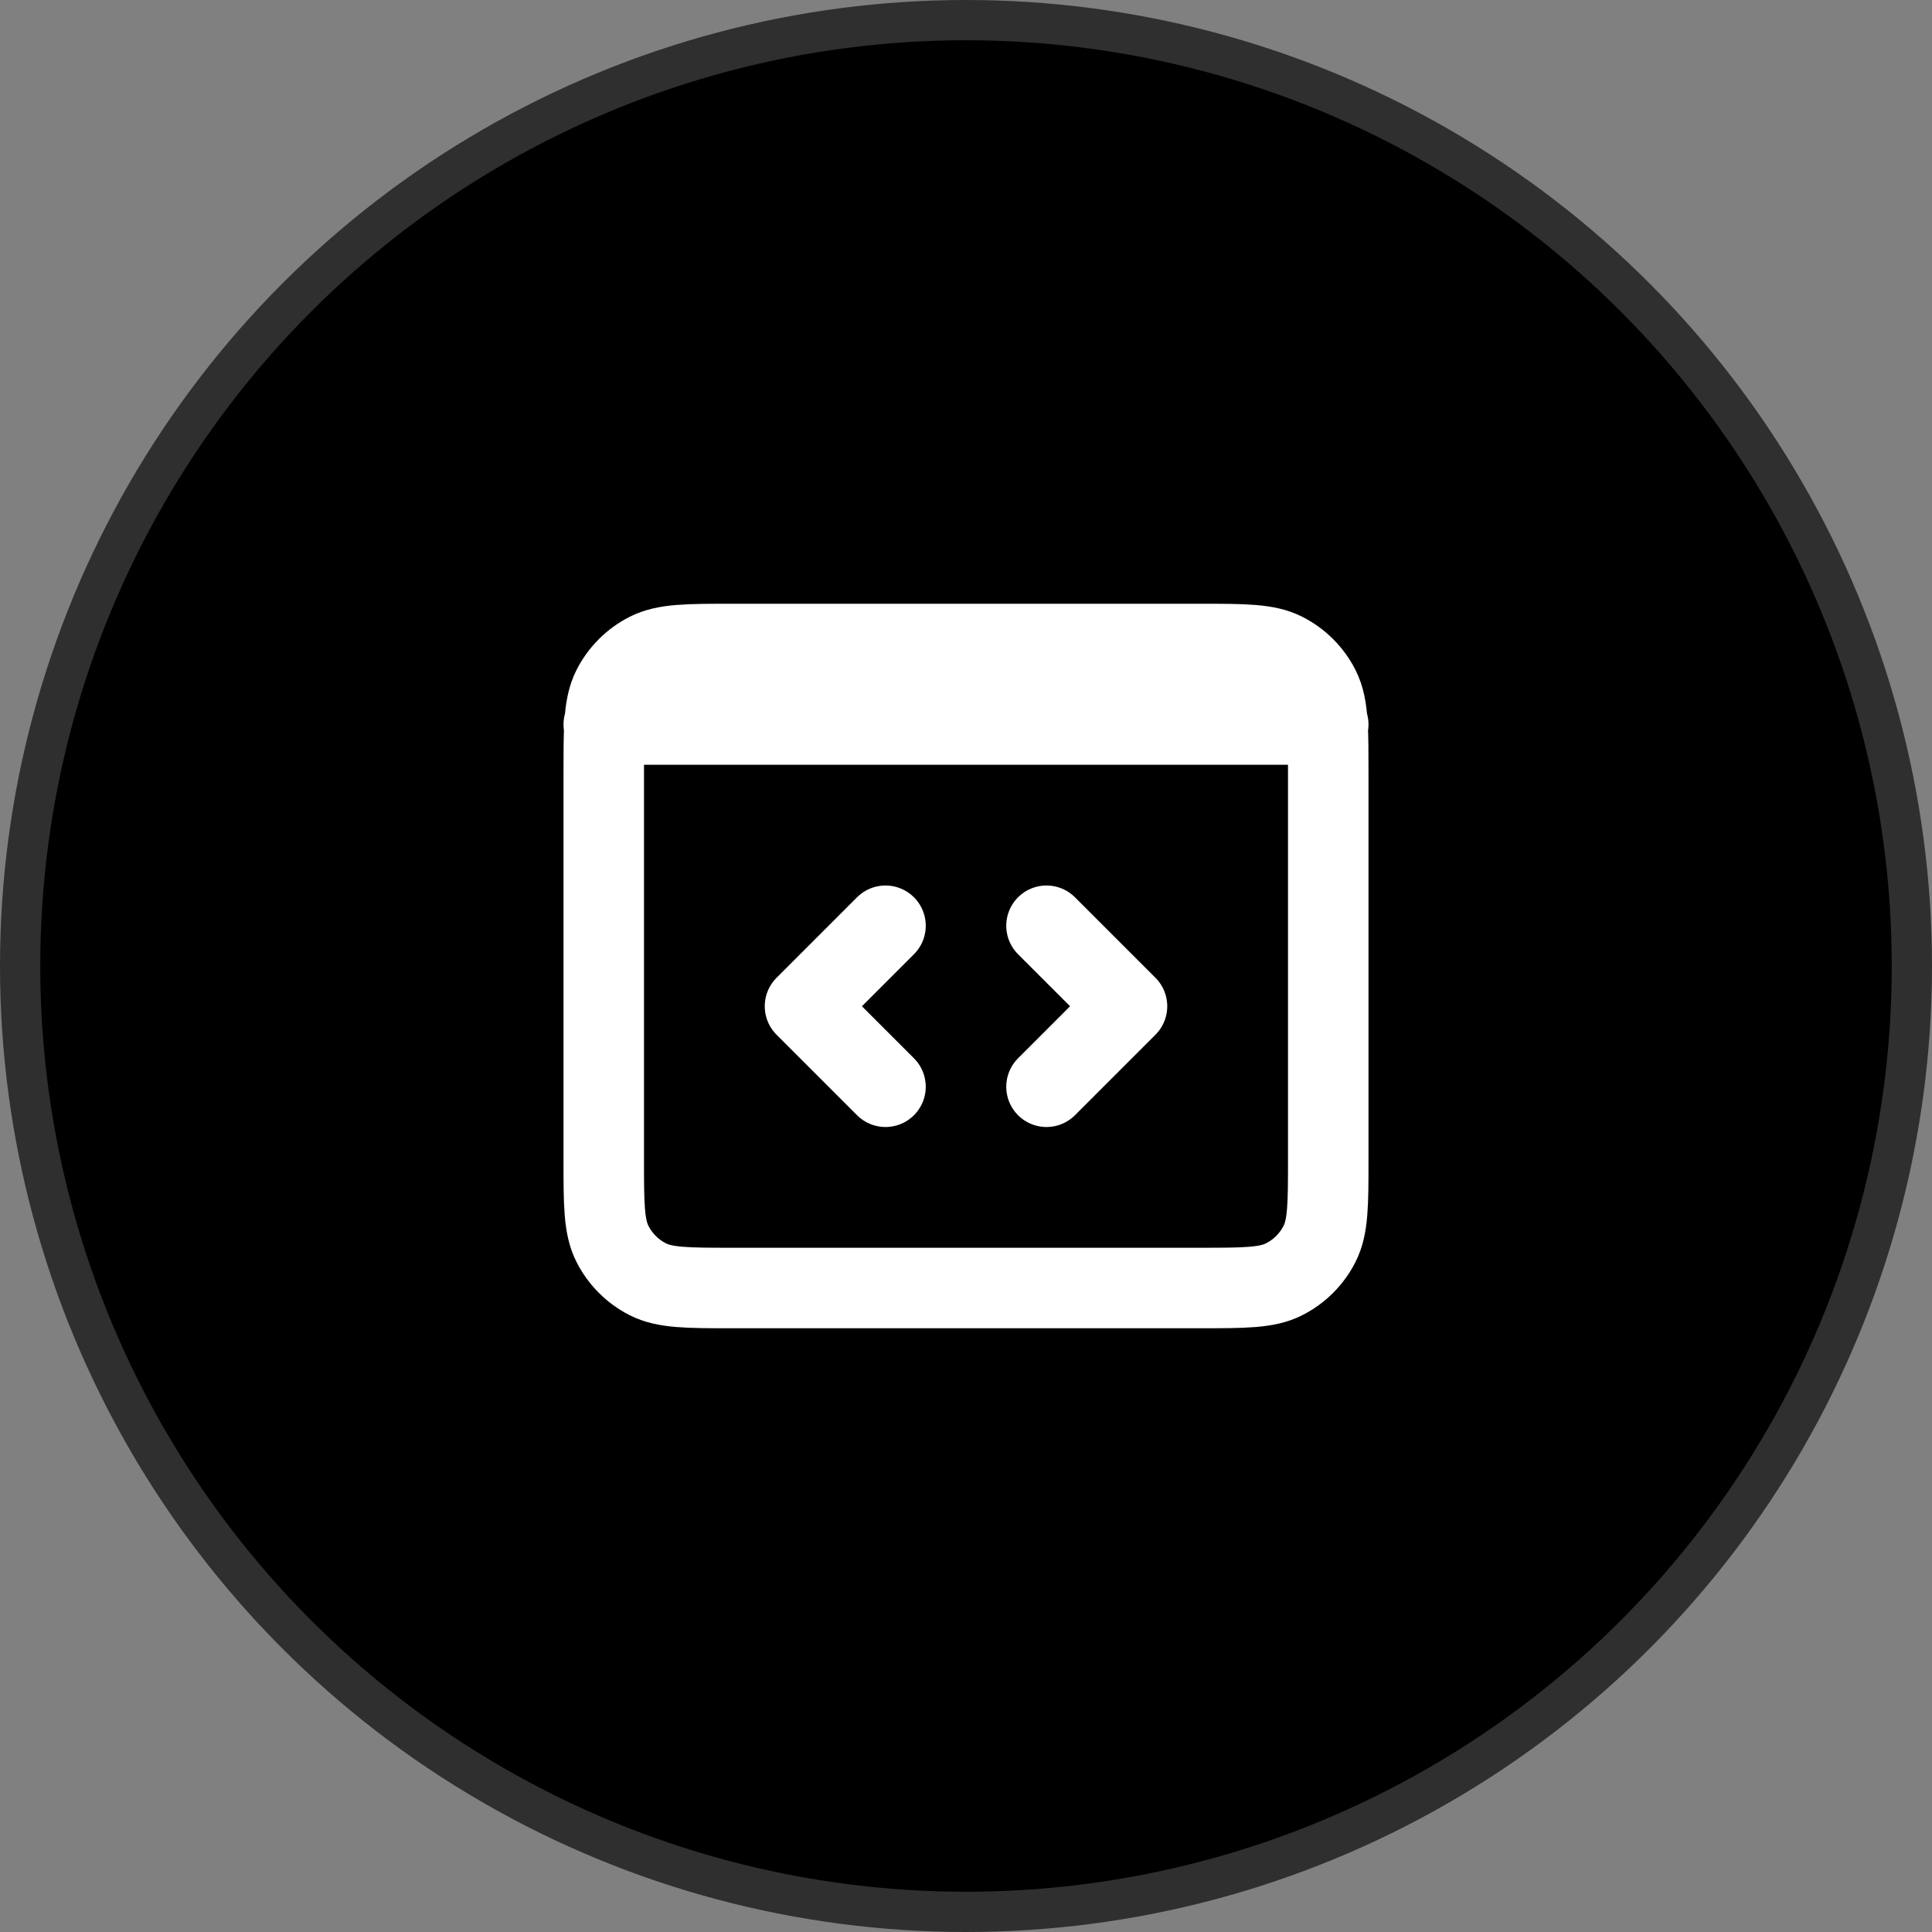
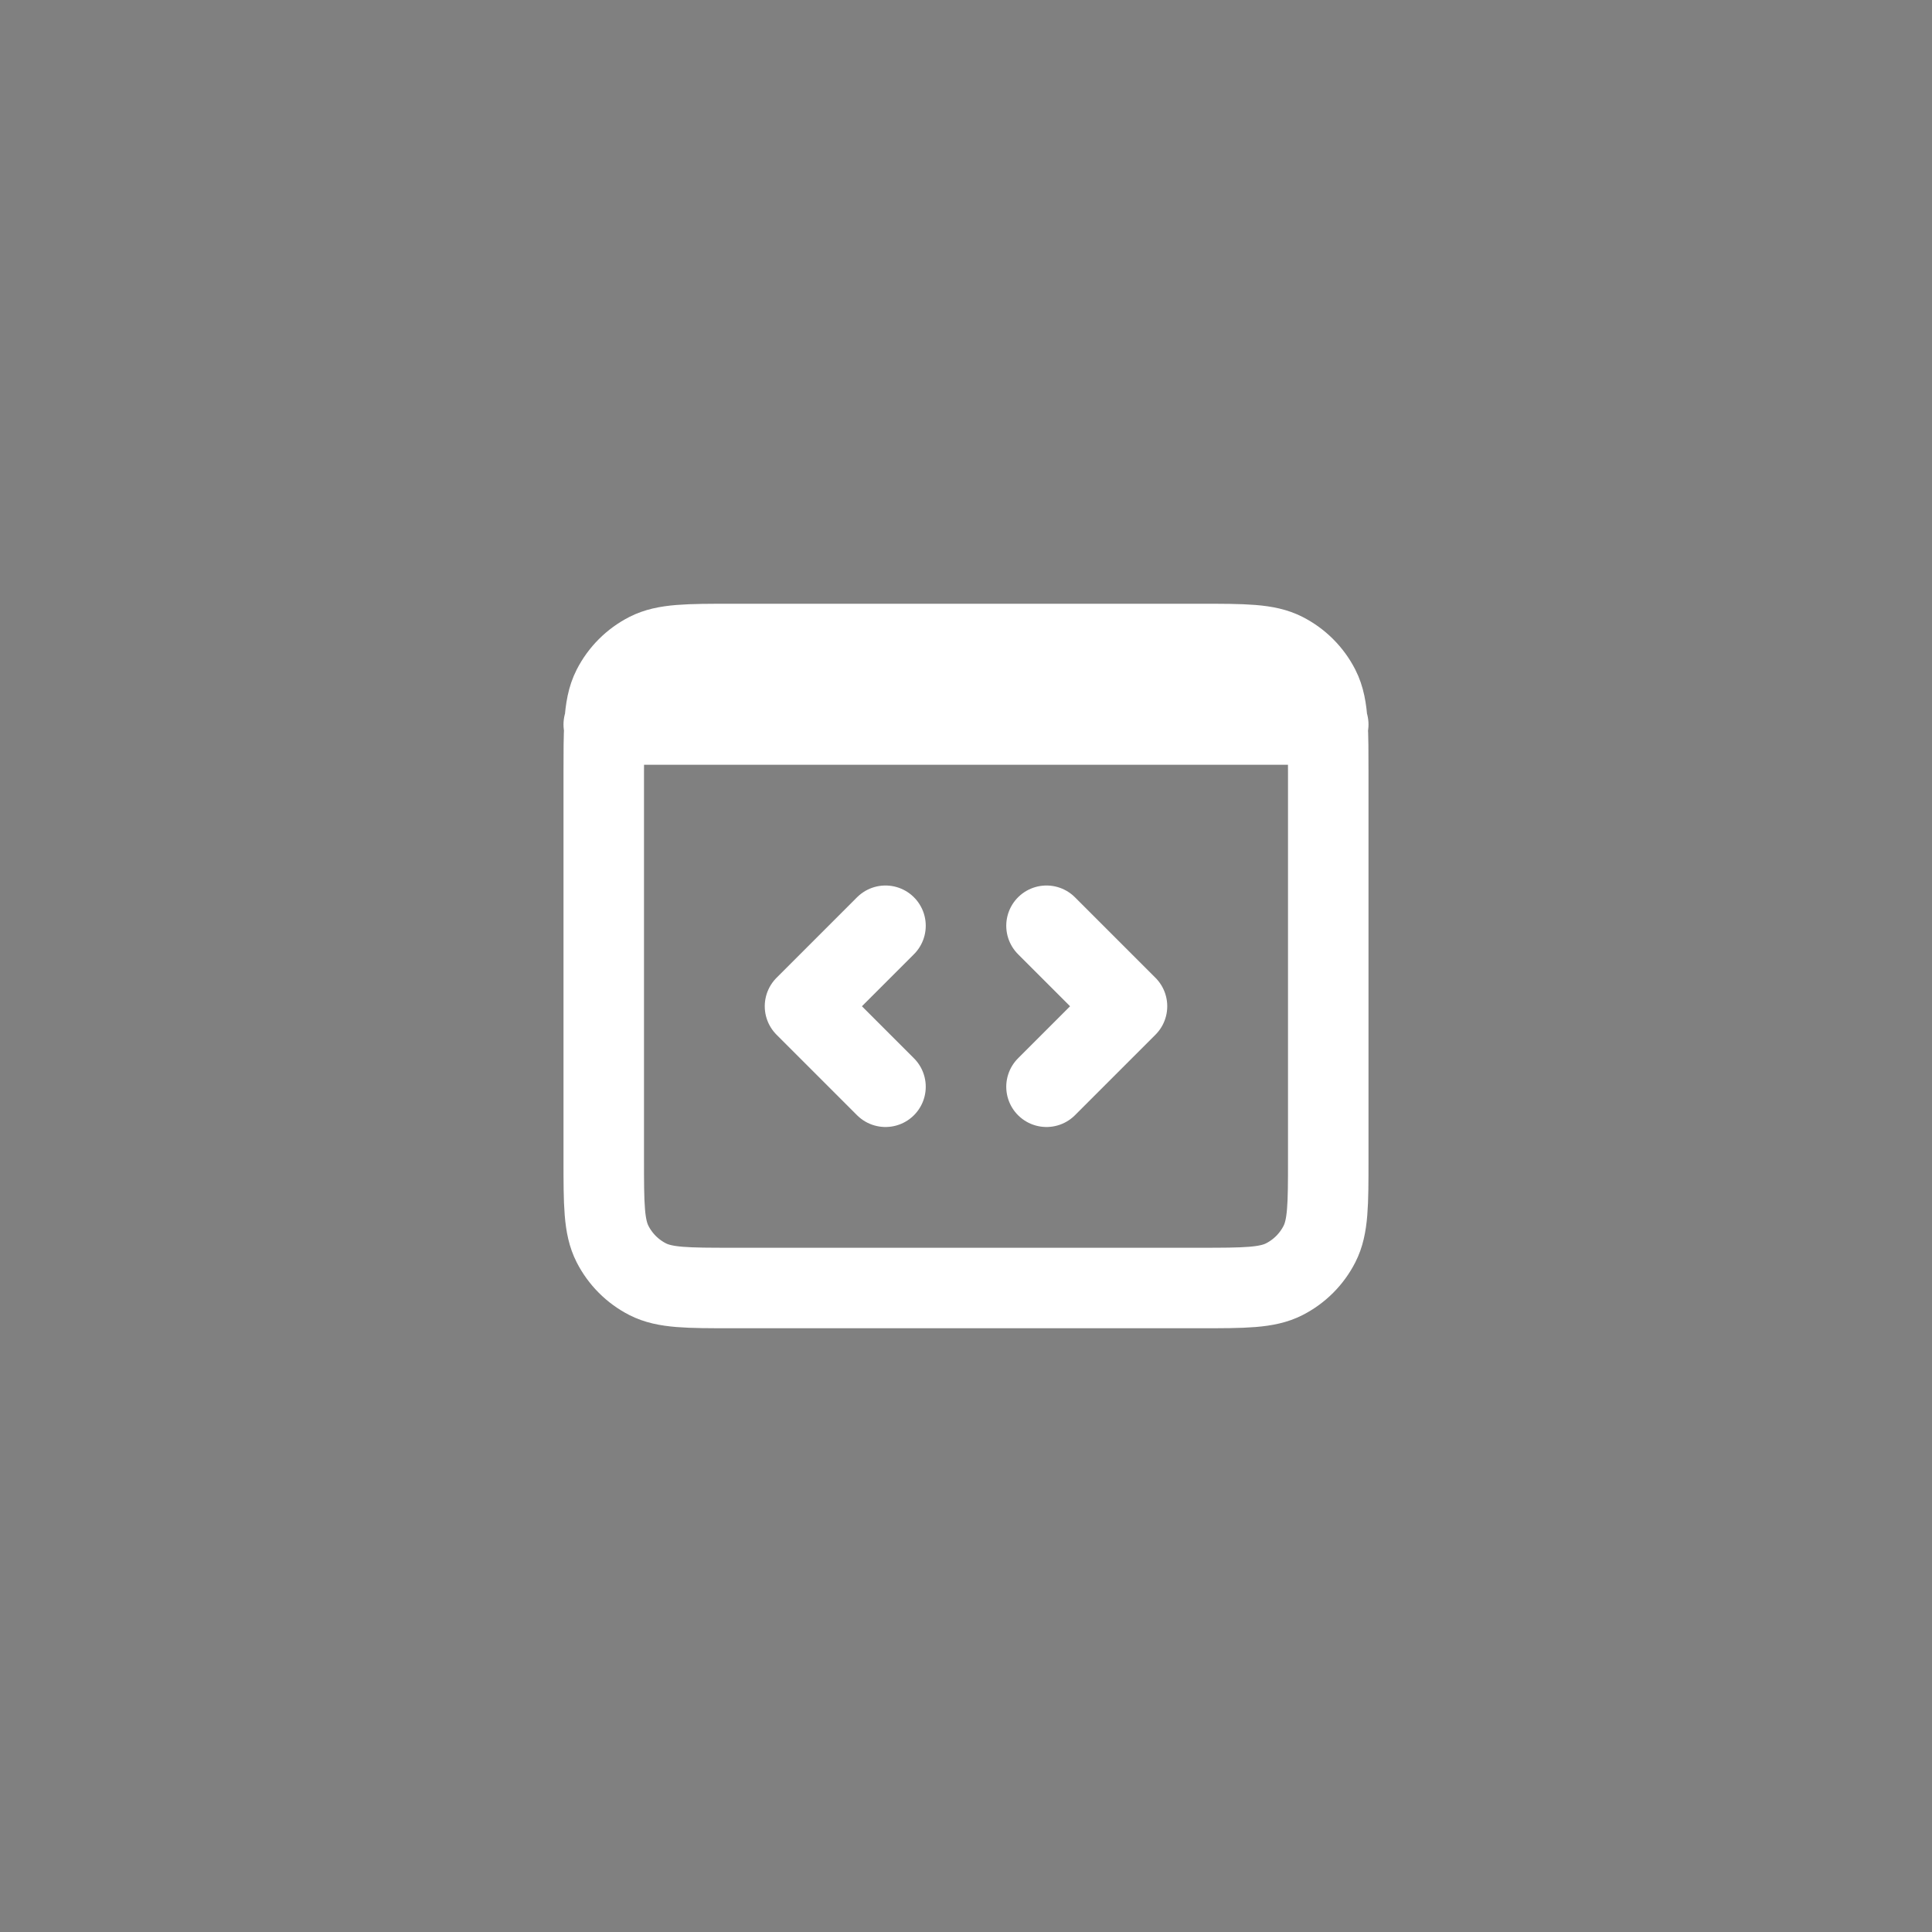
<svg xmlns="http://www.w3.org/2000/svg" width="48" height="48" viewBox="0 0 48 48" fill="none">
  <rect x="0" y="0" width="48" height="48" fill="#808080" stroke="none" />
-   <circle cx="24" cy="24" r="23.5" fill="black" stroke="#2F2F2F" />
  <path d="M15 18H15.019M15.019 18H32.981M15.019 18C15 18.314 15 18.702 15 19.2V28.8C15 29.92 15 30.48 15.218 30.907C15.41 31.284 15.716 31.59 16.092 31.782C16.519 32 17.079 32 18.197 32L29.803 32C30.921 32 31.48 32 31.907 31.782C32.284 31.59 32.59 31.284 32.782 30.907C33 30.48 33 29.921 33 28.803L33 19.197C33 18.7 33 18.314 32.981 18M15.019 18C15.043 17.608 15.097 17.329 15.218 17.092C15.41 16.715 15.716 16.41 16.092 16.218C16.52 16 17.08 16 18.2 16H29.8C30.92 16 31.48 16 31.907 16.218C32.284 16.41 32.59 16.715 32.782 17.092C32.903 17.329 32.957 17.608 32.981 18M32.981 18H33M26 23L28 25L26 27M22 27L20 25L22 23" stroke="white" stroke-width="2" stroke-linecap="round" stroke-linejoin="round" />
</svg>